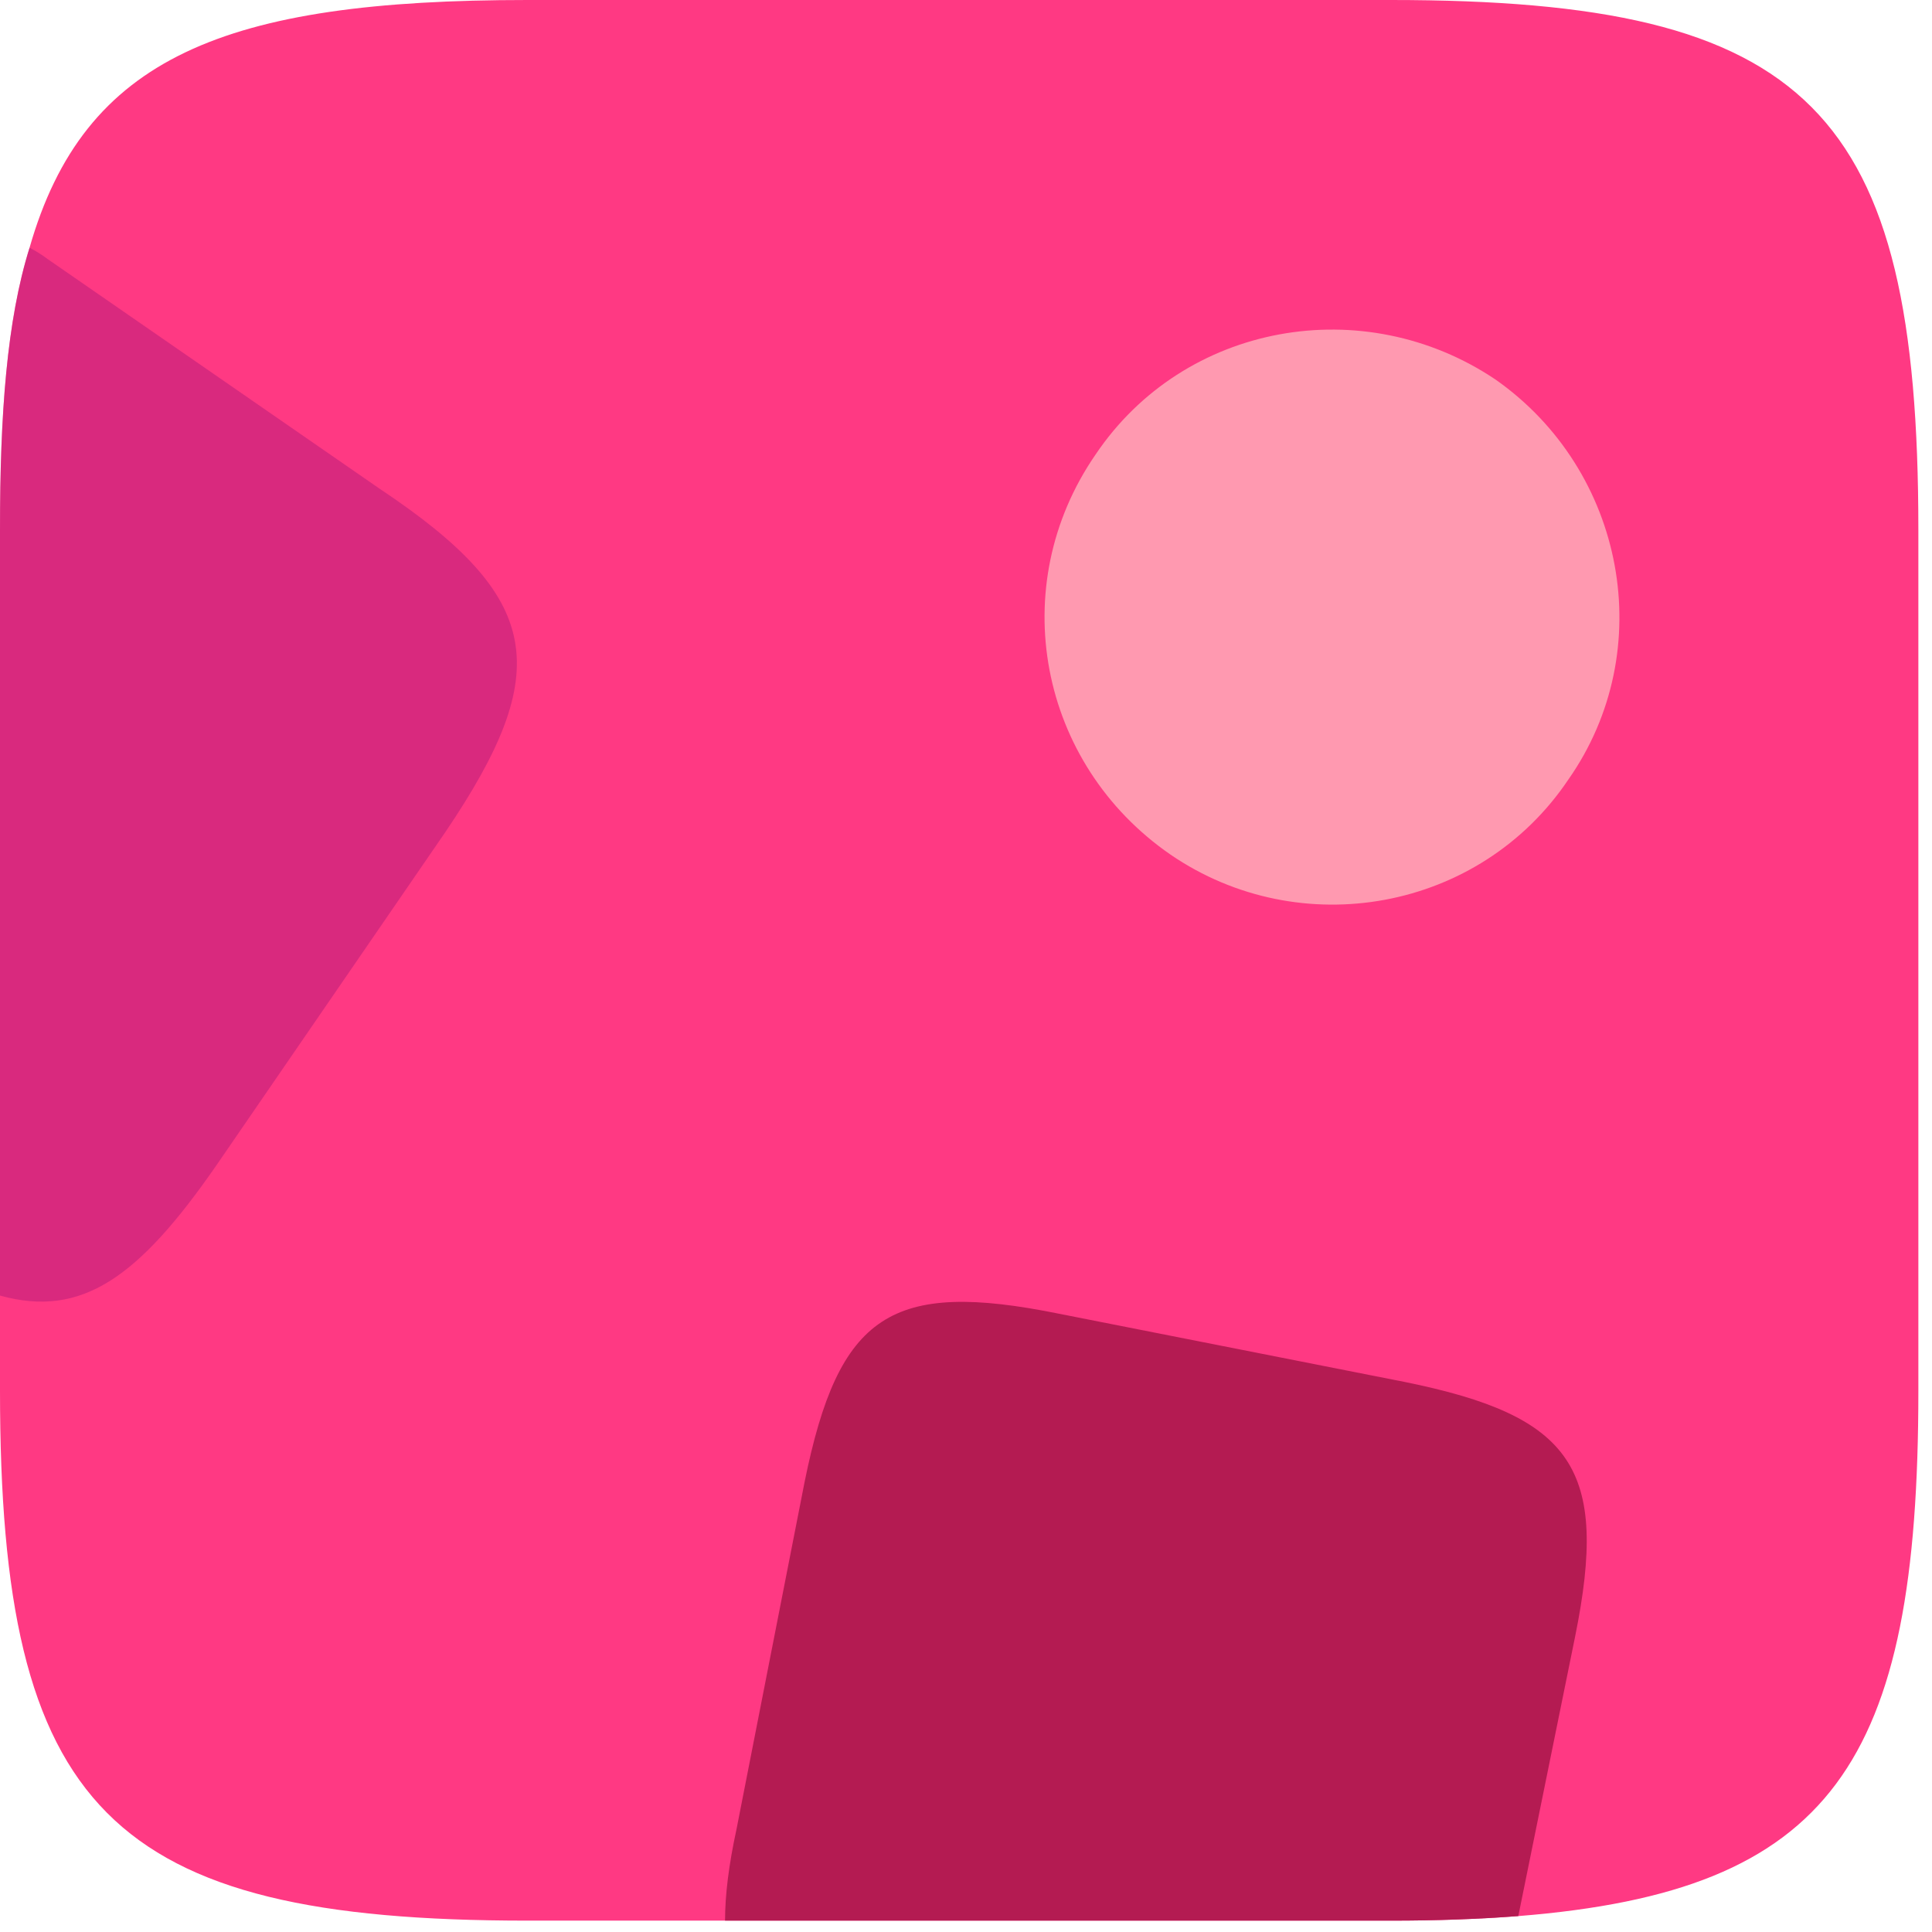
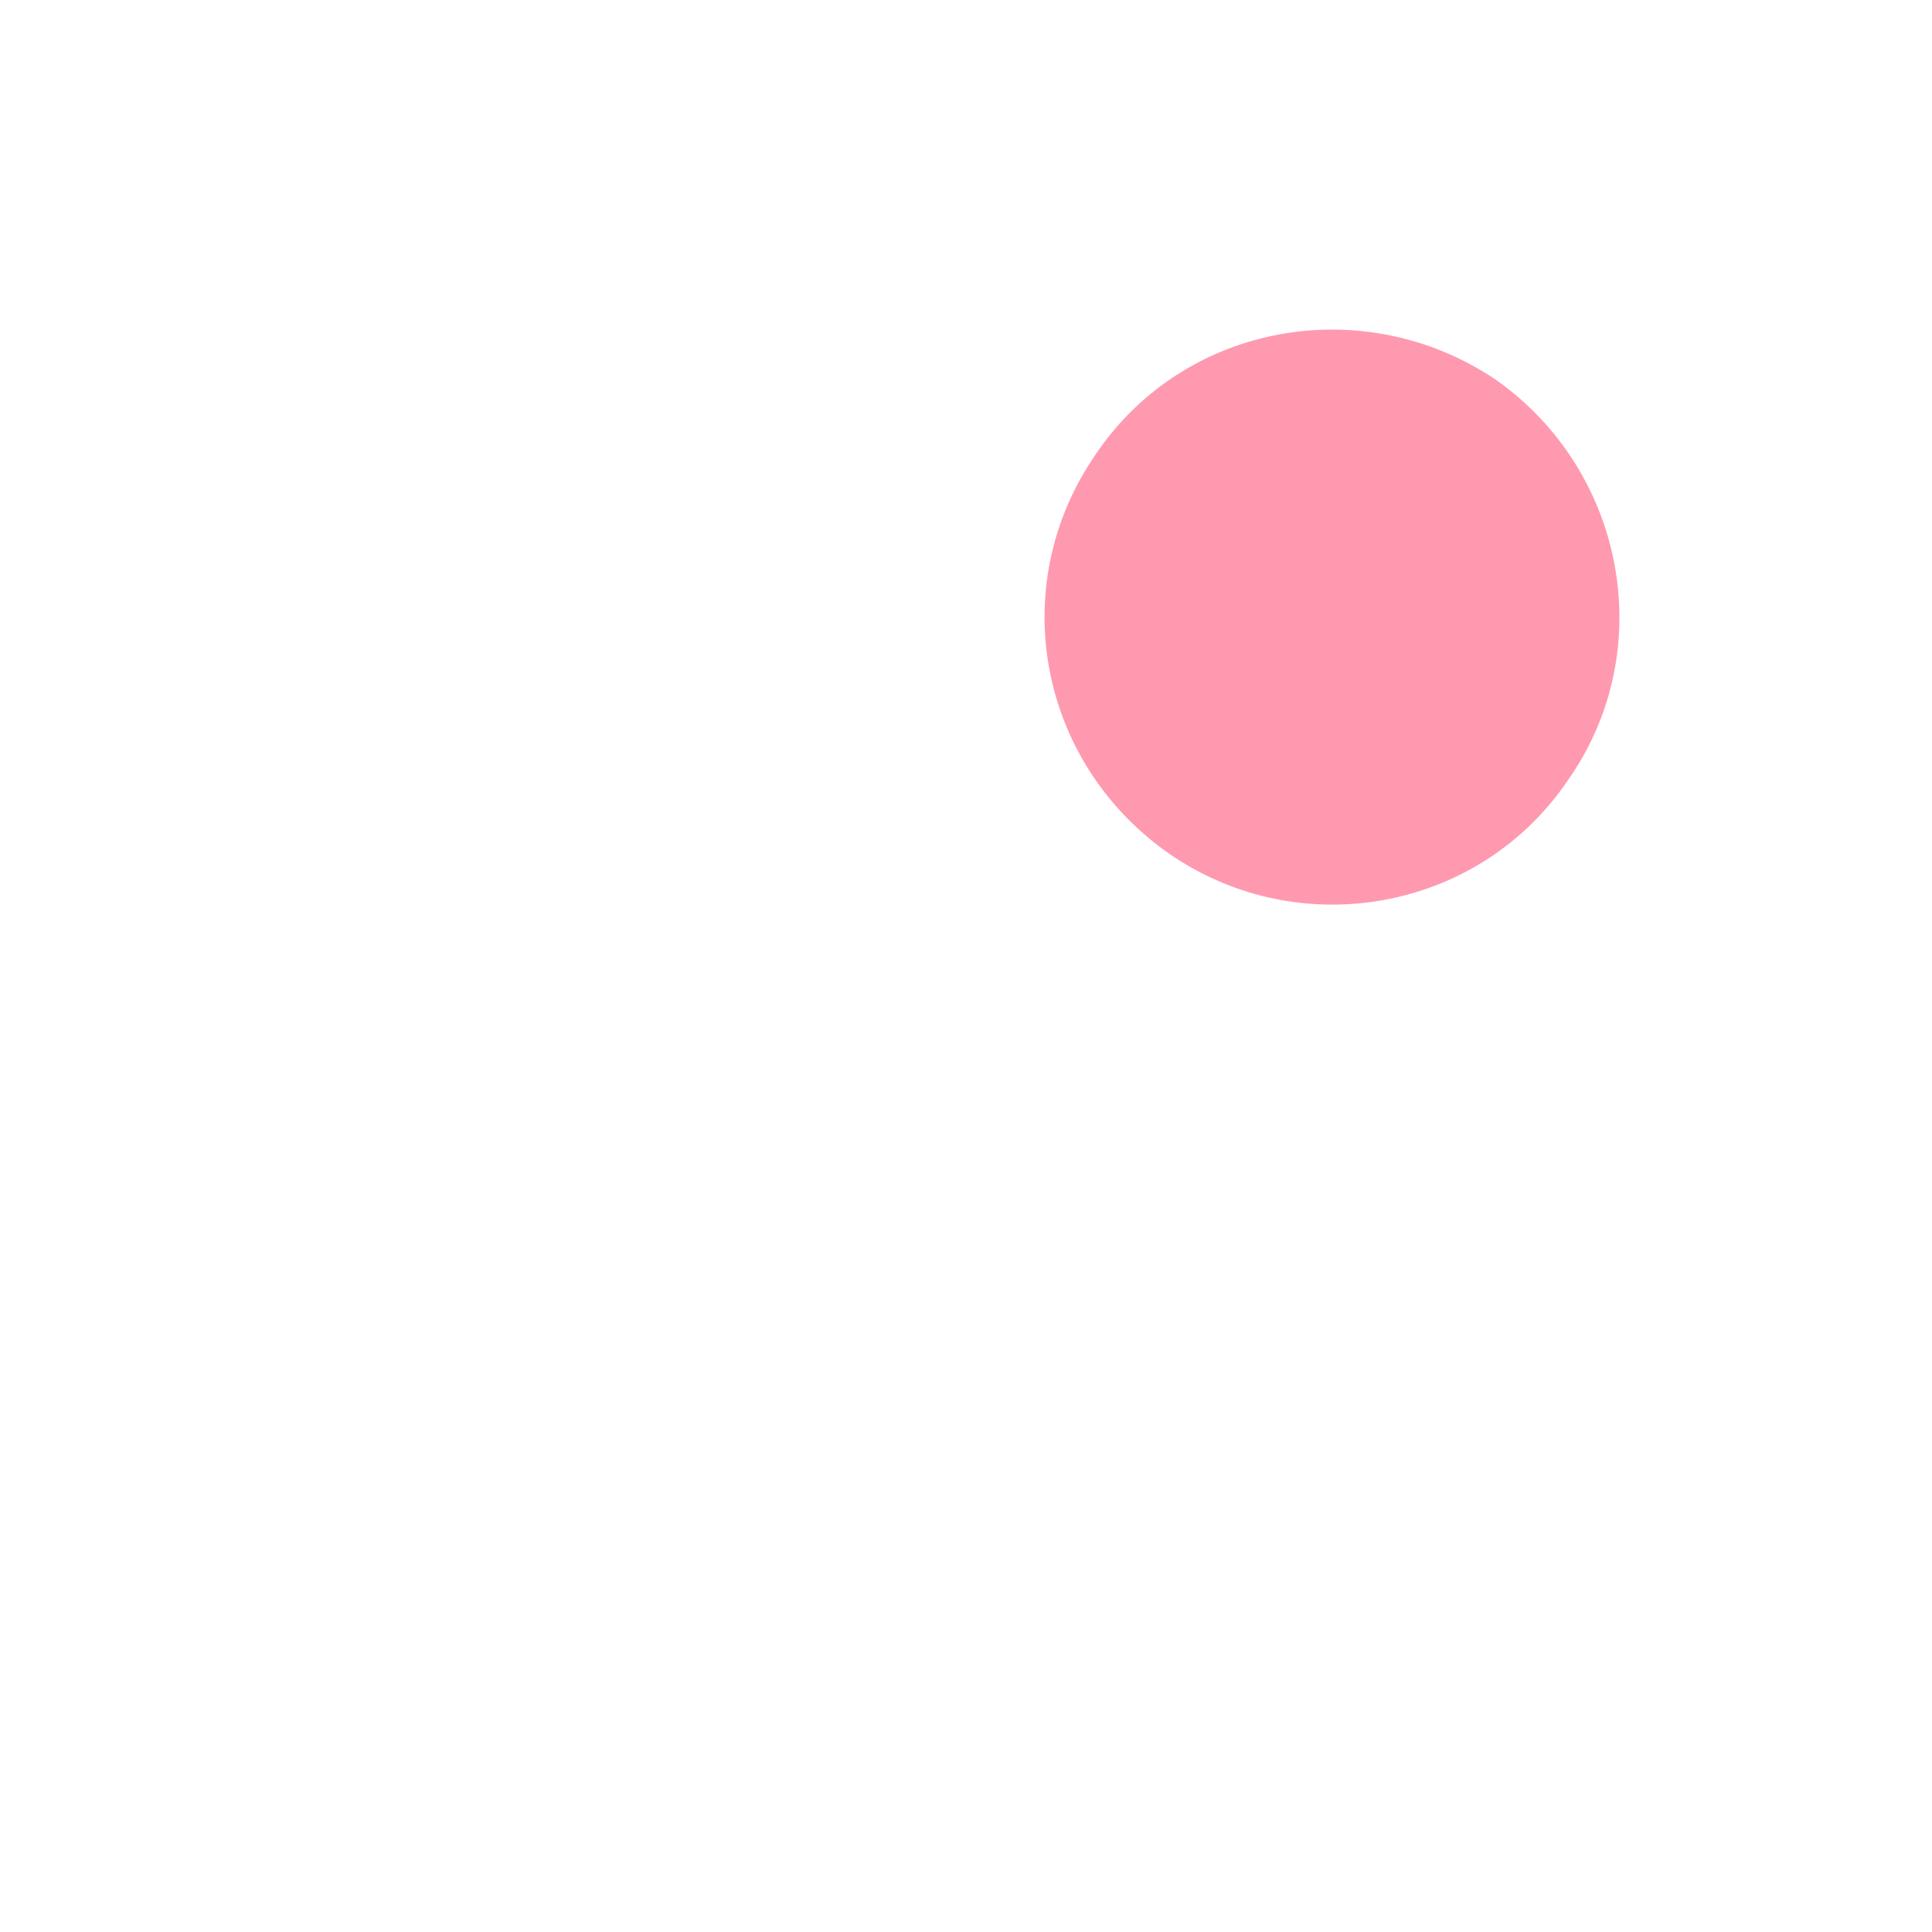
<svg xmlns="http://www.w3.org/2000/svg" width="85" height="85" viewBox="0 0 85 85" fill="none">
-   <path d="M84.4 23.3V61.2C84.4 77.6 80.6 83.2 66.8 84.3C65.067 84.433 63.2 84.5 61.2 84.5H23.2C4.8 84.5 0 79.6 0 61.2V23.3C0 18.2 0.3 14.1 1.3 10.9C3.7 2.5 9.9 0 23.2 0H61.2C79.6 0 84.4 4.8 84.4 23.3Z" fill="#FF3983" />
-   <path opacity="0.5" d="M19.6 36.6L9.5 51.3C6.1 56.2 3.6 58 0 57V23.3C0 18.2 0.3 14.1 1.3 10.9C1.567 11.033 1.833 11.2 2.1 11.4L16.7 21.5C23.9 26.3 24.4 29.5 19.6 36.6Z" fill="#B41B7B" />
-   <path d="M69.299 72L66.799 84.3C65.066 84.433 63.199 84.5 61.199 84.5H31.899C31.899 83.367 32.066 82.033 32.399 80.5L35.399 65.2C36.899 57.8 39.199 56.3 46.599 57.8L61.799 60.8C69.199 62.3 70.799 64.6 69.299 72Z" fill="#B41B52" />
  <path d="M65.799 16.7C59.999 12.8 52.099 14.2 48.199 20C44.199 25.8 45.699 33.6 51.499 37.6C57.199 41.5 65.099 40.1 68.999 34.3C72.999 28.6 71.499 20.7 65.799 16.7Z" fill="#FF99B0" />
</svg>